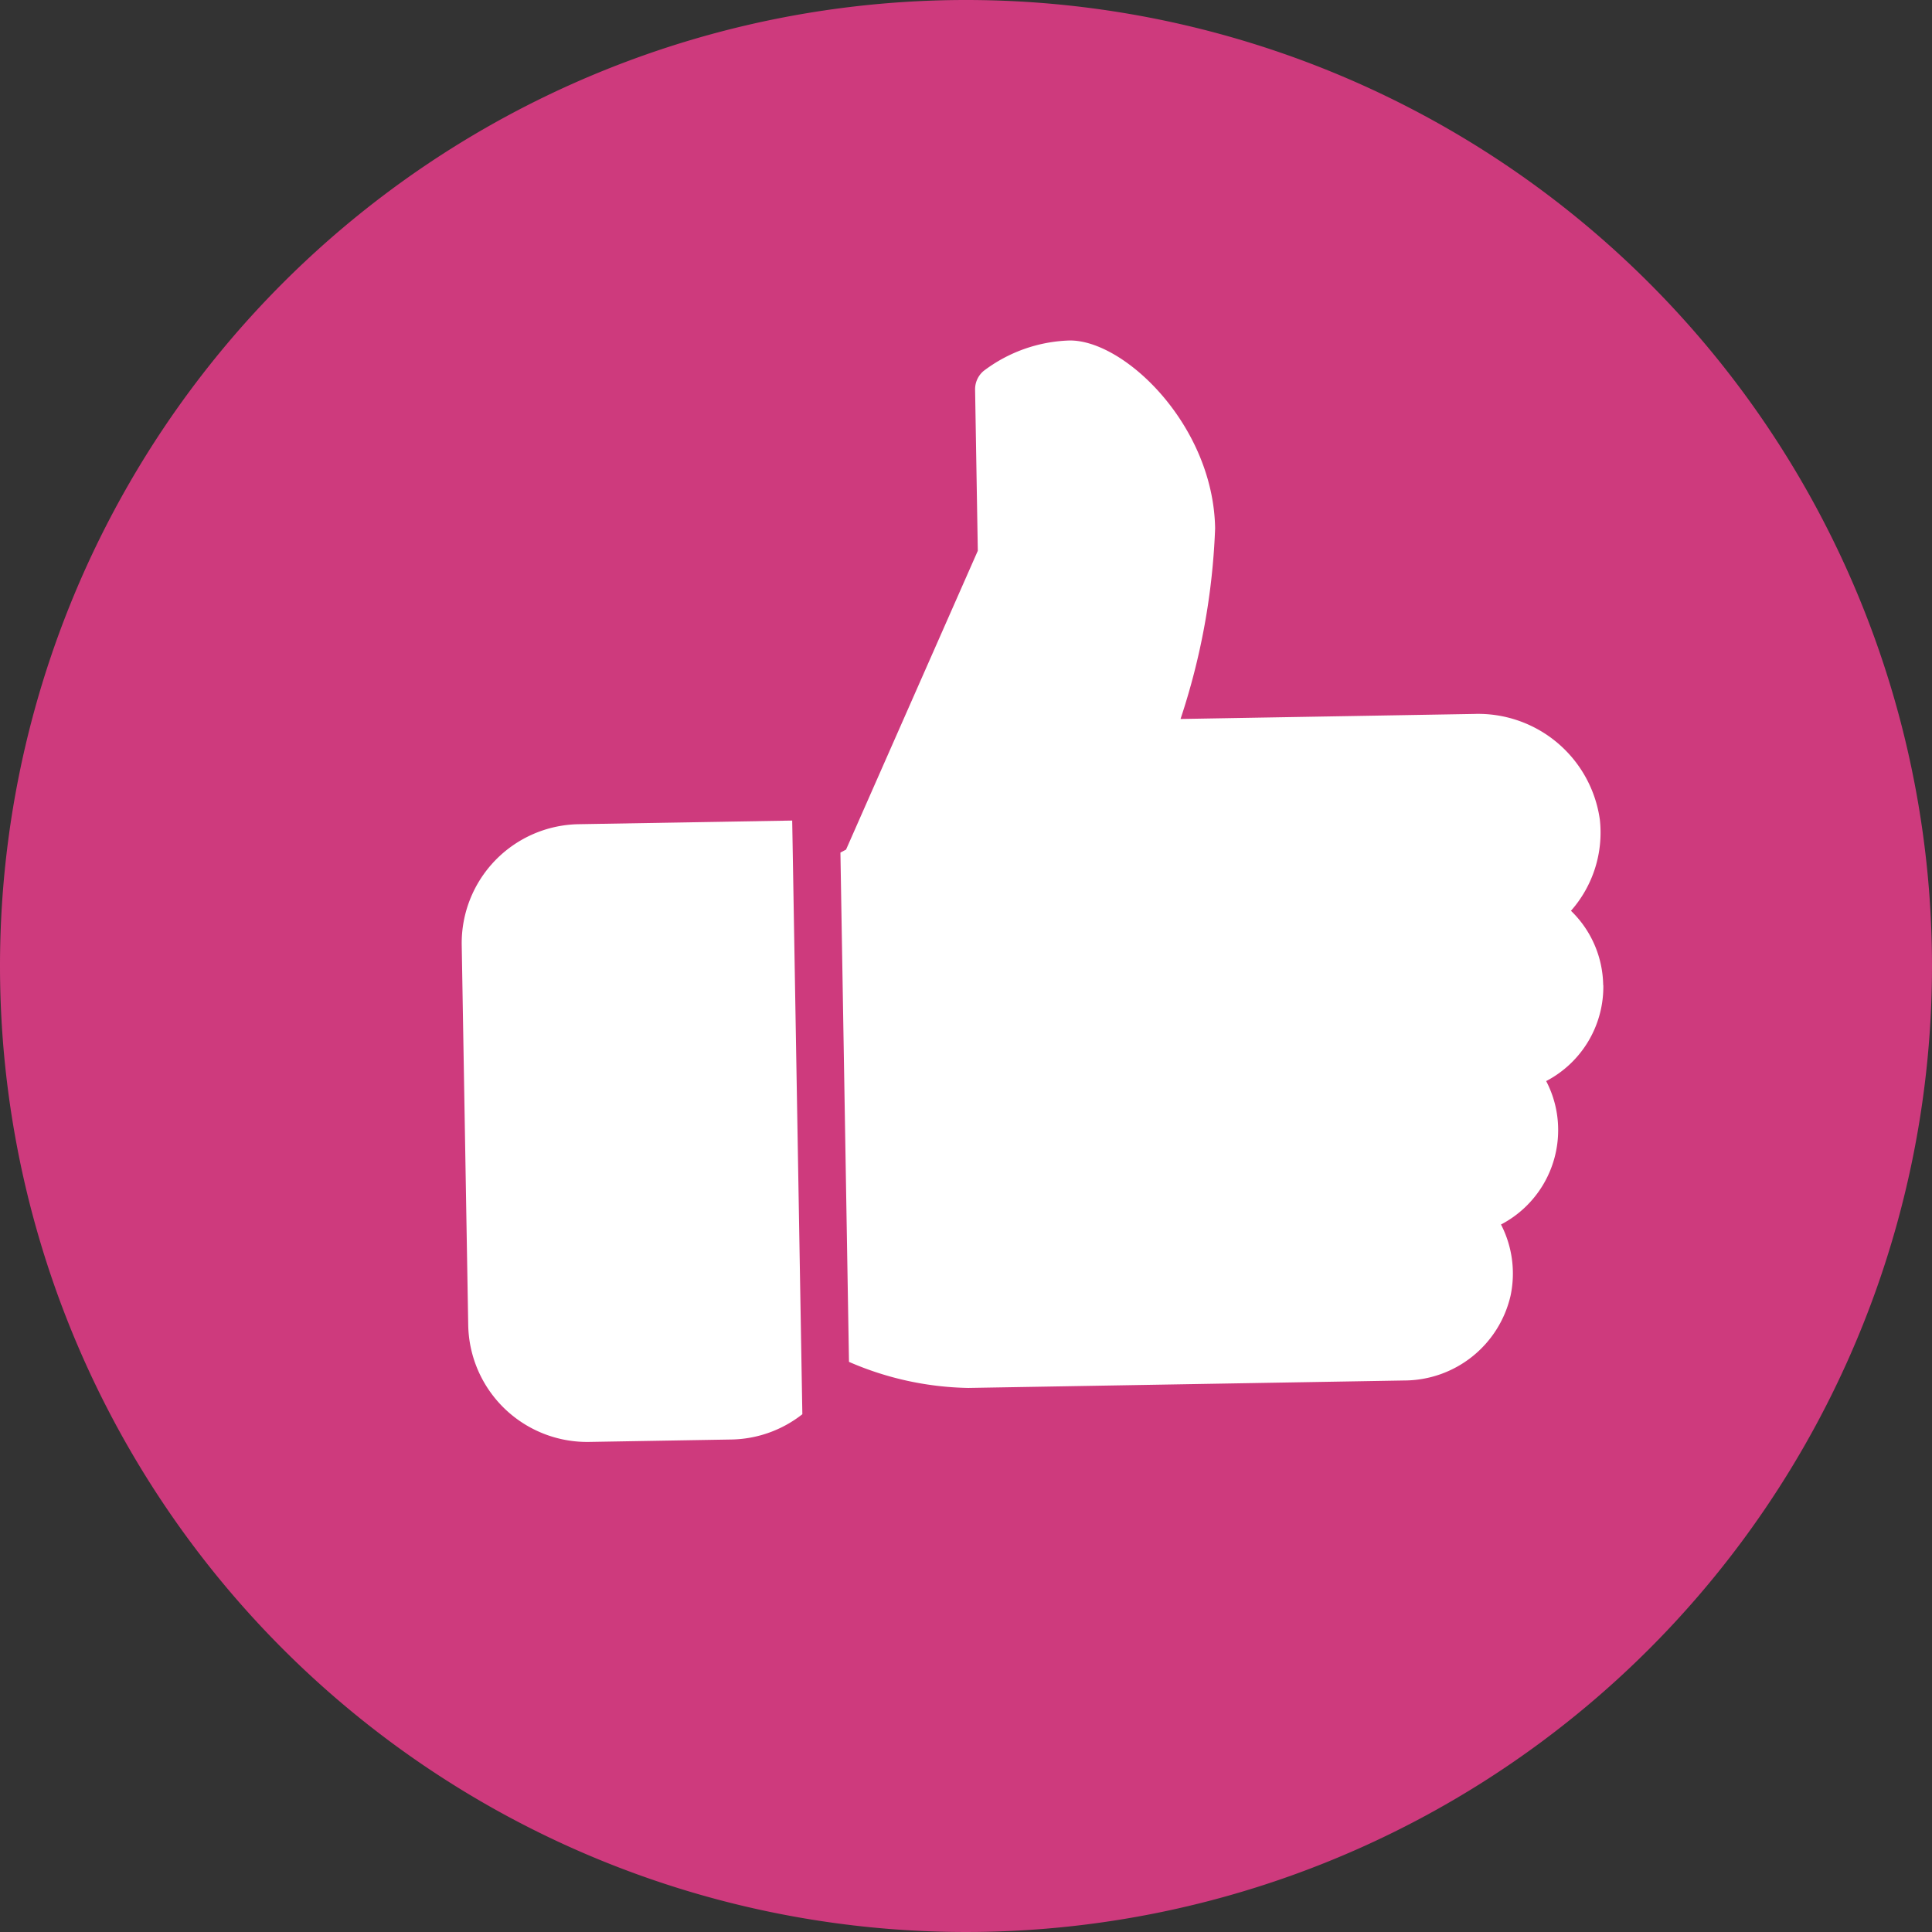
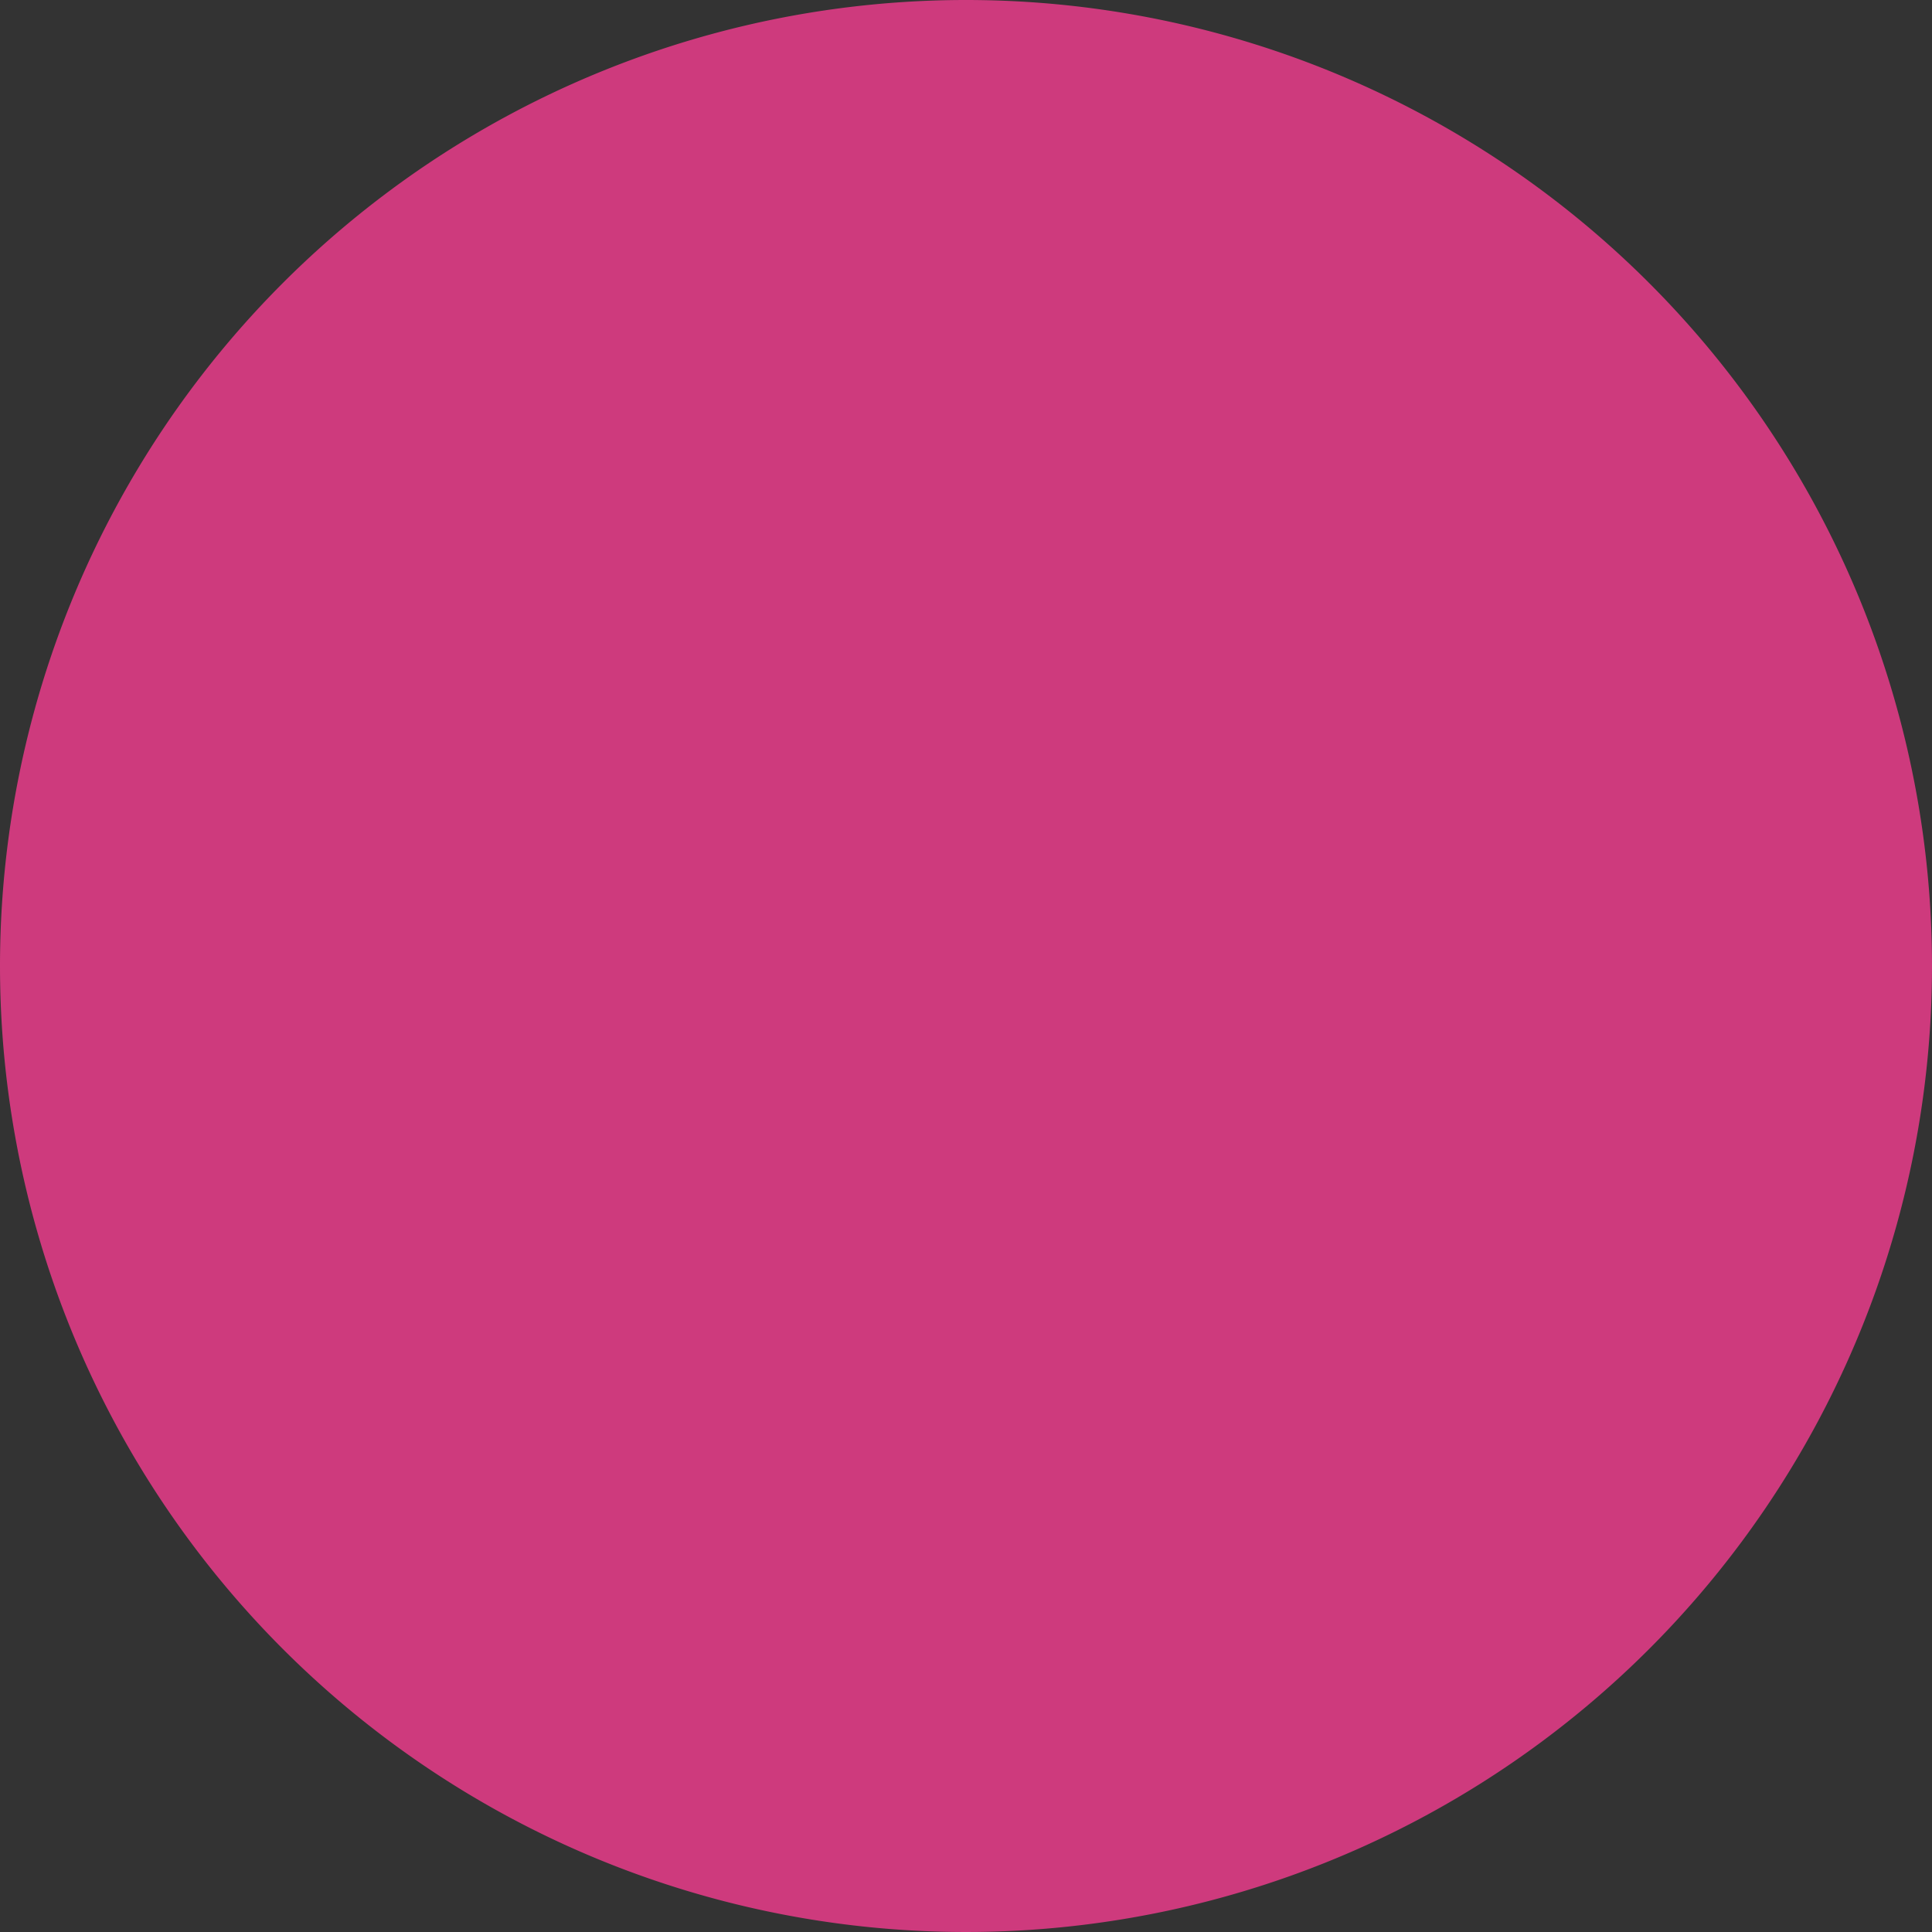
<svg xmlns="http://www.w3.org/2000/svg" id="Group_3567" data-name="Group 3567" width="71" height="71" viewBox="0 0 71 71">
  <rect x="0" y="0" width="71" height="71" fill="#333333" stroke="none" />
  <path id="Path_1810" data-name="Path 1810" d="M35.5,0A35.5,35.5,0,1,1,0,35.5,35.5,35.5,0,0,1,35.5,0" fill="#ce3a7d" />
-   <path id="Path_1811" data-name="Path 1811" d="M21.259,30.289a4.373,4.373,0,0,0-4.291,4.44l.239,13.97a4.372,4.372,0,0,0,4.44,4.291l5.239-.089a4.332,4.332,0,0,0,2.6-.929l-.373-21.817Z" transform="translate(0 0)" fill="#fff" />
-   <path id="Path_1812" data-name="Path 1812" d="M58.916,36.2a3.872,3.872,0,0,0-1.184-2.729,4.337,4.337,0,0,0,1.061-3.353,4.515,4.515,0,0,0-4.622-3.881l-10.787.185a25.1,25.1,0,0,0,1.271-7.009c-.065-3.788-3.338-6.93-5.358-6.9a5.489,5.489,0,0,0-3.148,1.118.879.879,0,0,0-.315.688l.1,5.922L31.092,31.222l-.207.11L31.2,50.048a11.462,11.462,0,0,0,4.384.958l16.029-.274a4.019,4.019,0,0,0,3.9-3.119A3.932,3.932,0,0,0,55.161,45a3.913,3.913,0,0,0,2.1-3.531,3.872,3.872,0,0,0-.44-1.74,3.909,3.909,0,0,0,2.1-3.529" transform="translate(0 0)" fill="#fff" />
</svg>